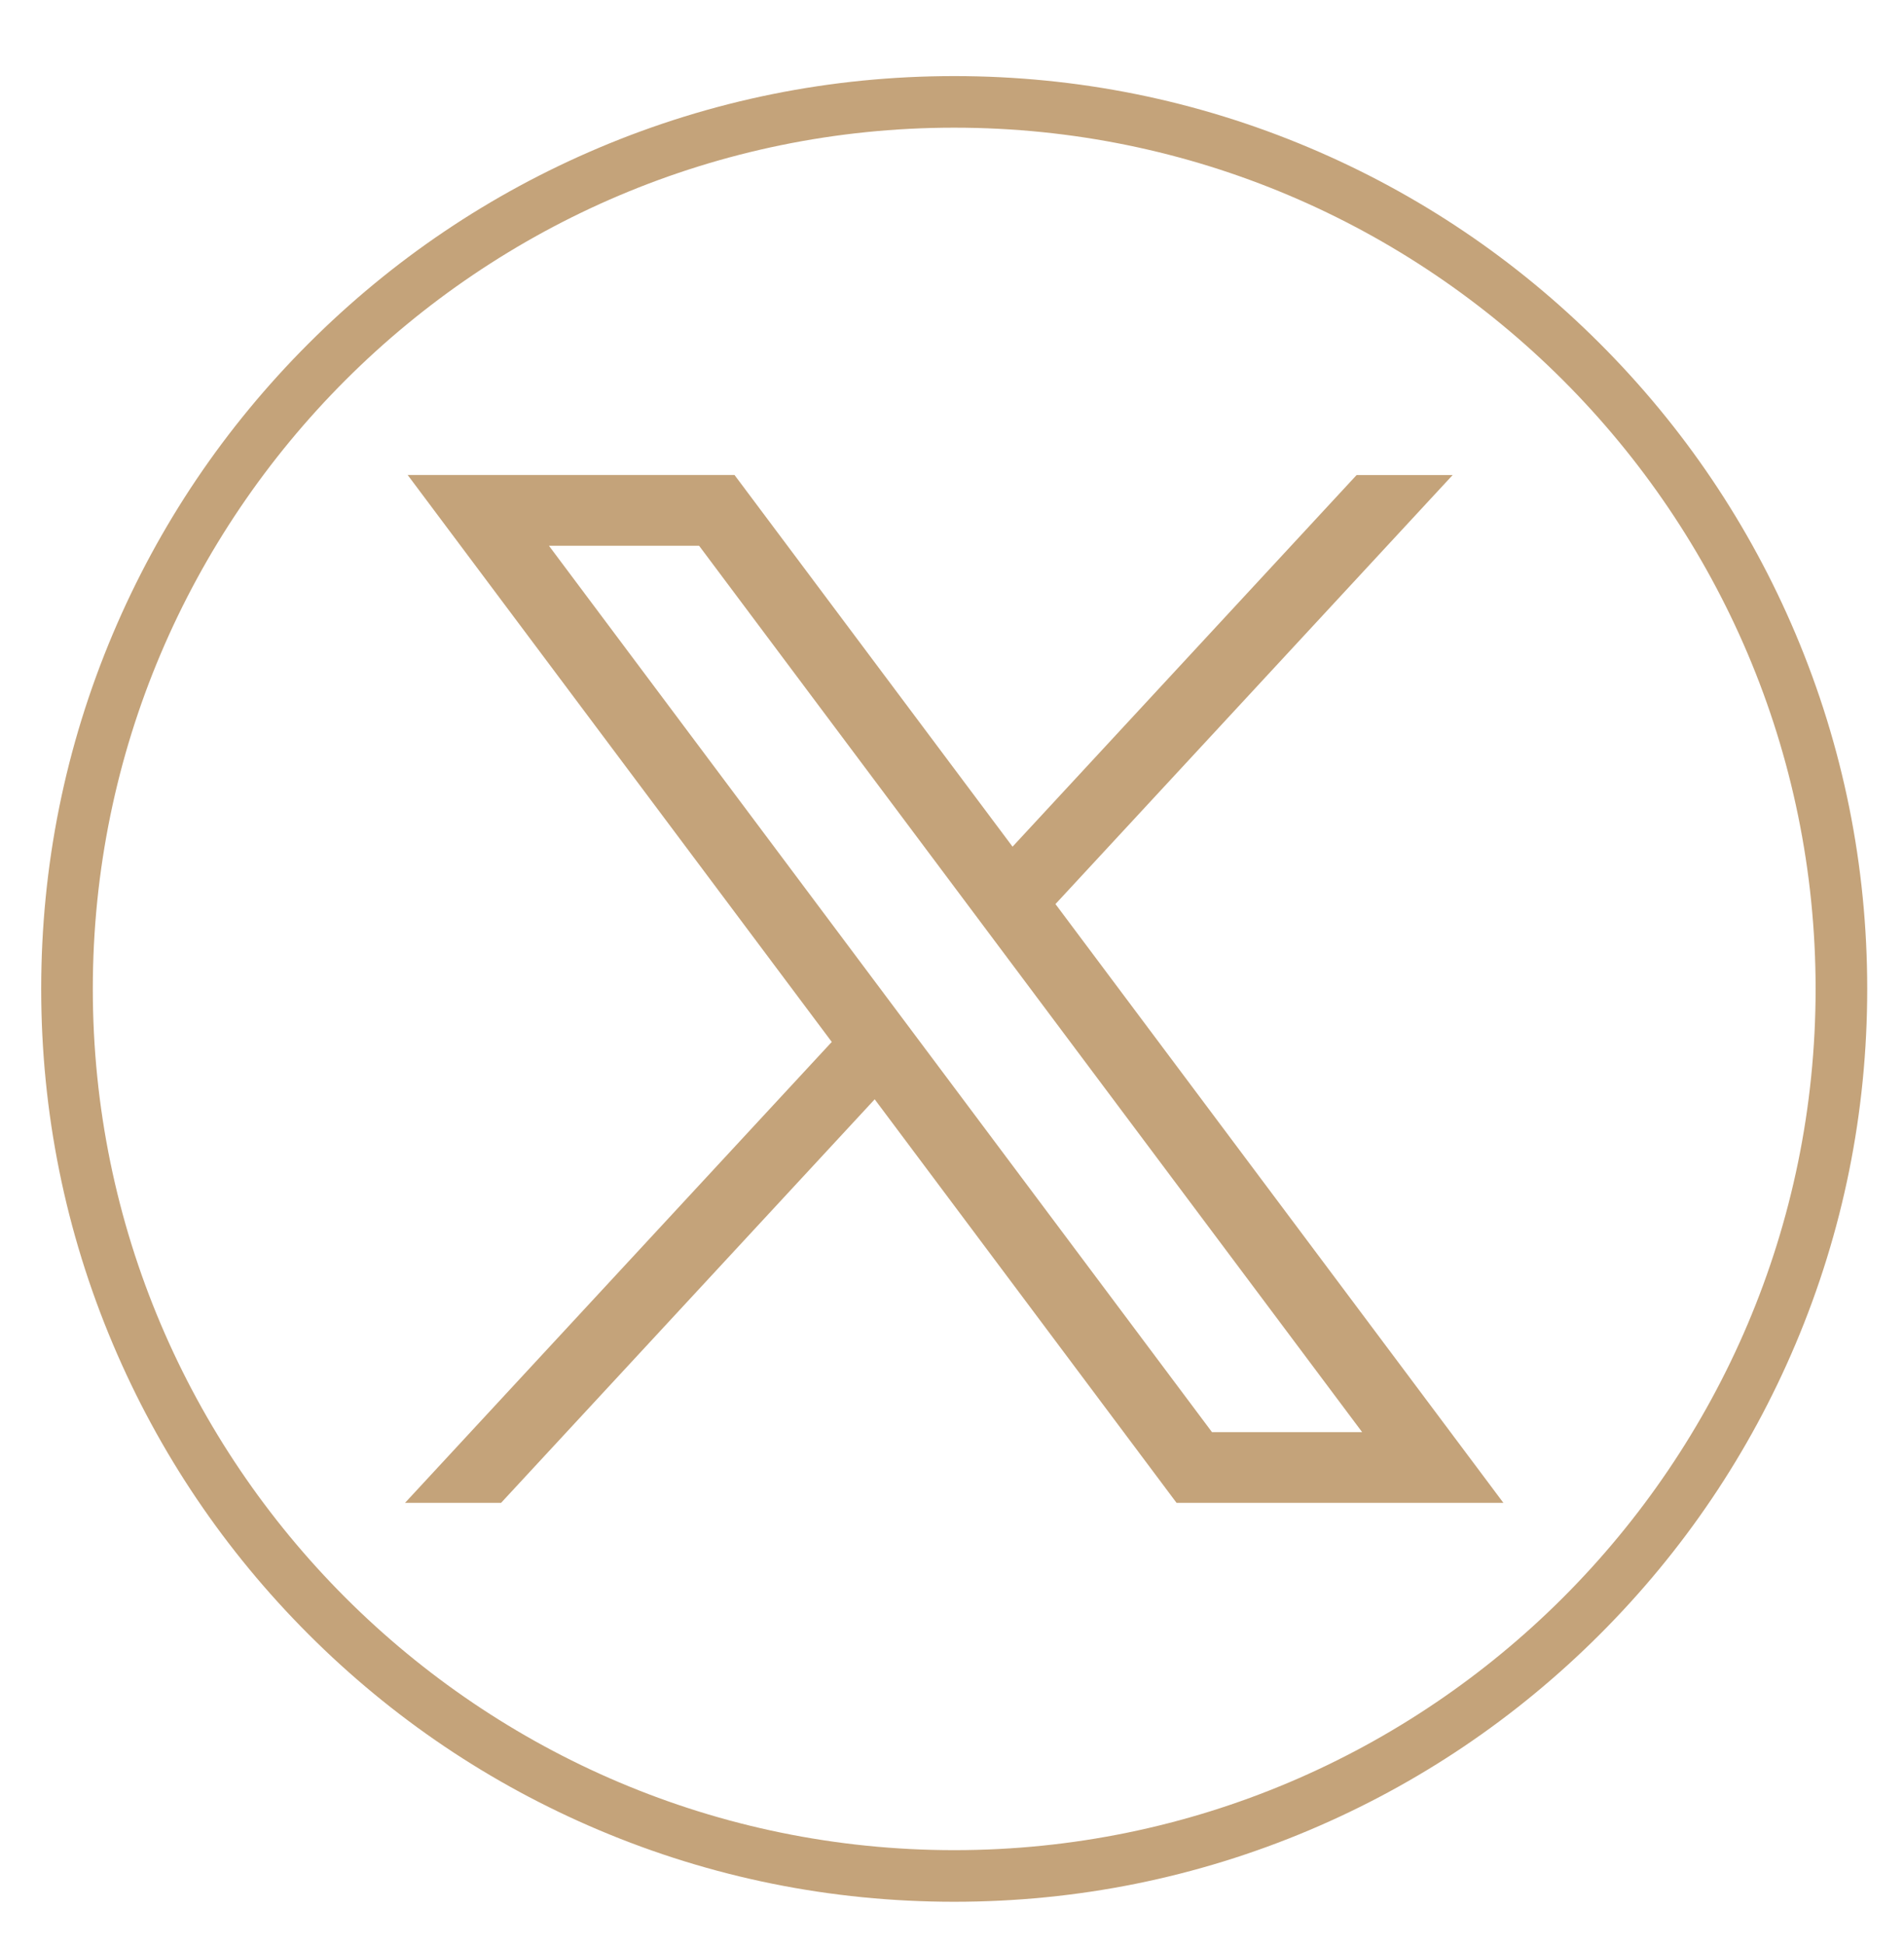
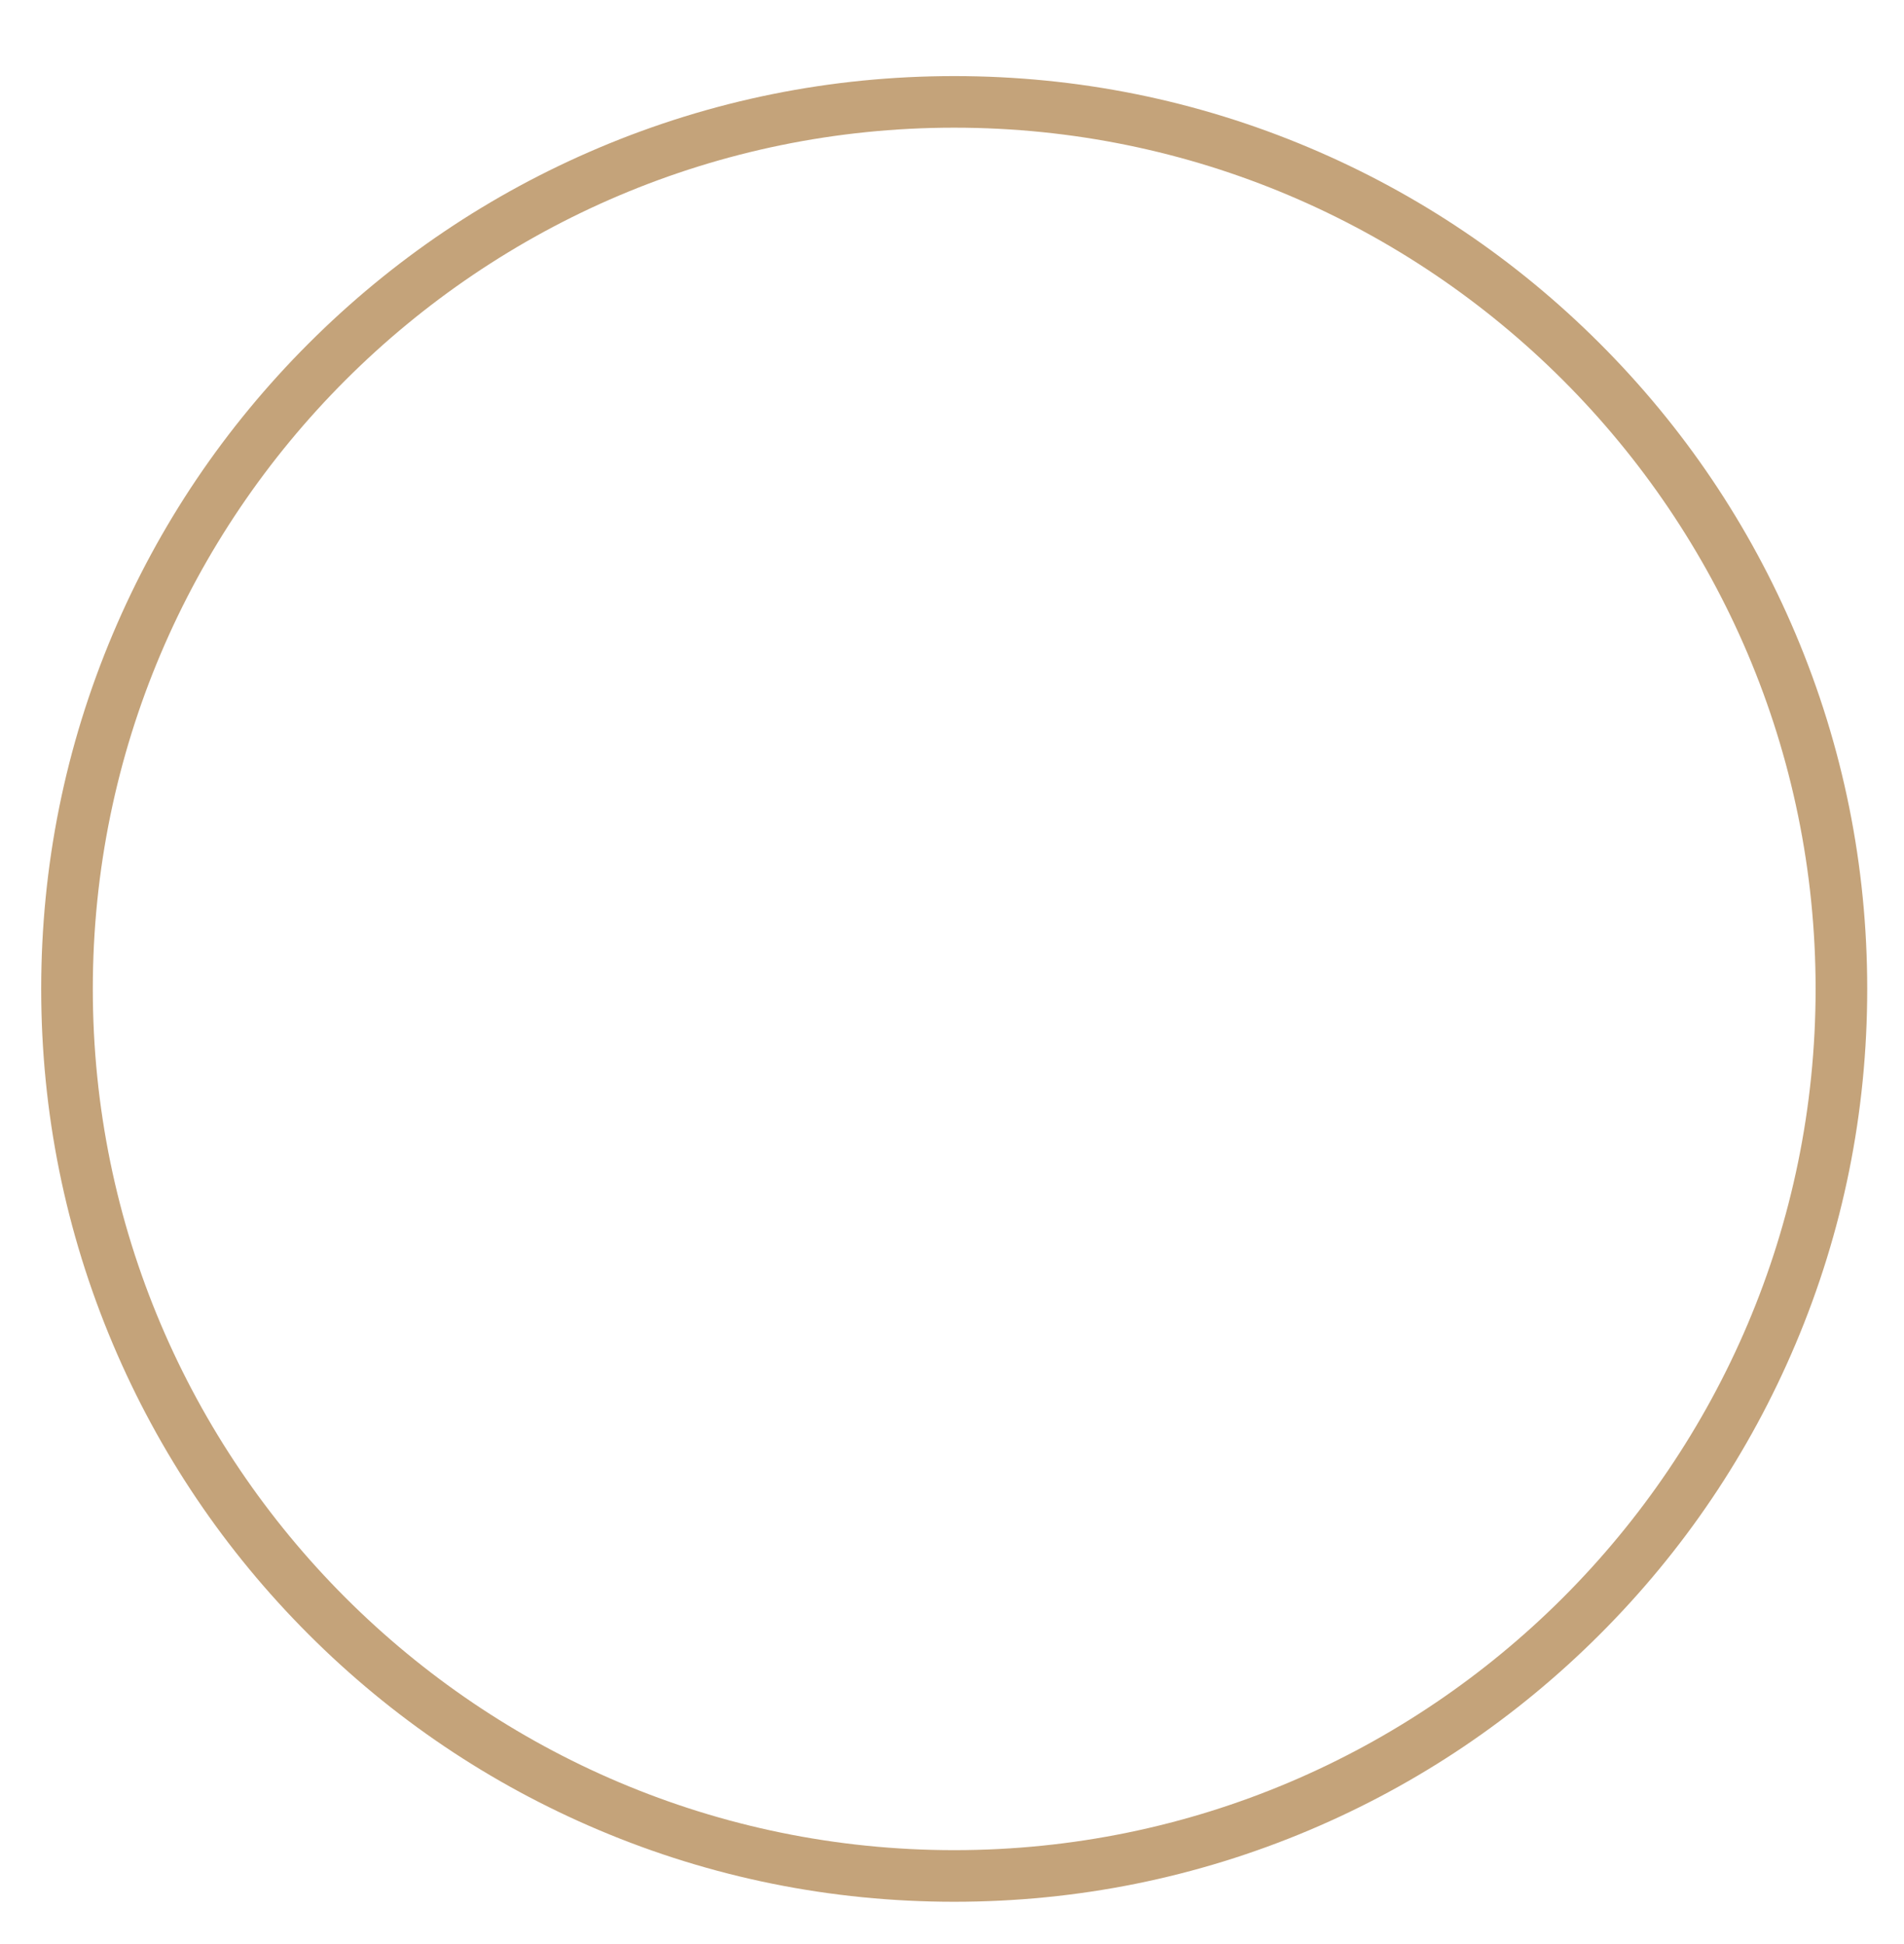
<svg xmlns="http://www.w3.org/2000/svg" version="1.1" width="47" height="48" viewBox="0 0 47 48" xml:space="preserve">
  <desc>Created with Fabric.js 3.6.6</desc>
  <defs>
</defs>
  <g transform="matrix(0.91 0 0 0.91 23.5 23.67)">
    <g style="">
      <g transform="matrix(0.05 0 0 0.05 0.06 0.82)">
        <path style="stroke: none; stroke-width: 1; stroke-dasharray: none; stroke-linecap: butt; stroke-dashoffset: 0; stroke-linejoin: miter; stroke-miterlimit: 4; fill: #c4a37a; fill-rule: nonzero; opacity: 1;" transform=" translate(-834.28, -610.6)" d="M 834.28 1105.93 c -66.86 0 -131.73 -13.1 -192.81 -38.93 c -58.99 -24.95 -111.96 -60.66 -157.44 -106.15 s -81.2 -98.46 -106.15 -157.44 c -25.83 -61.08 -38.93 -125.95 -38.93 -192.81 s 13.1 -131.73 38.93 -192.81 c 24.95 -58.99 60.66 -111.96 106.15 -157.44 c 45.49 -45.49 98.46 -81.2 157.44 -106.15 c 61.08 -25.83 125.95 -38.93 192.81 -38.93 s 131.73 13.1 192.81 38.93 c 58.99 24.95 111.96 60.66 157.44 106.15 c 45.49 45.49 81.2 98.46 106.15 157.44 c 25.83 61.08 38.93 125.95 38.93 192.81 s -13.1 131.73 -38.93 192.81 c -24.95 58.99 -60.66 111.96 -106.15 157.44 s -98.46 81.2 -157.44 106.15 C 966.01 1092.83 901.14 1105.93 834.28 1105.93 z M 834.28 143.26 c -257.69 0 -467.33 209.64 -467.33 467.33 s 209.64 467.33 467.33 467.33 s 467.33 -209.65 467.33 -467.33 S 1091.97 143.26 834.28 143.26 z" stroke-linecap="round" />
      </g>
      <g transform="matrix(0.05 0 0 0.05 0.06 0.82)">
-         <path style="stroke: none; stroke-width: 1; stroke-dasharray: none; stroke-linecap: butt; stroke-dashoffset: 0; stroke-linejoin: miter; stroke-miterlimit: 4; fill: #c4a37a; fill-rule: nonzero; opacity: 1;" transform=" translate(-781.89, -635.65)" d="M 485.39 356.79 l 230.07 307.62 L 483.94 914.52 h 52.11 l 202.7 -218.98 l 163.77 218.98 h 177.32 L 836.82 589.6 l 215.5 -232.81 h -52.11 L 813.54 558.46 L 662.71 356.79 H 485.39 z M 562.02 395.17 h 81.46 l 359.72 480.97 h -81.46 L 562.02 395.17 z" stroke-linecap="round" />
-       </g>
+         </g>
    </g>
  </g>
</svg>